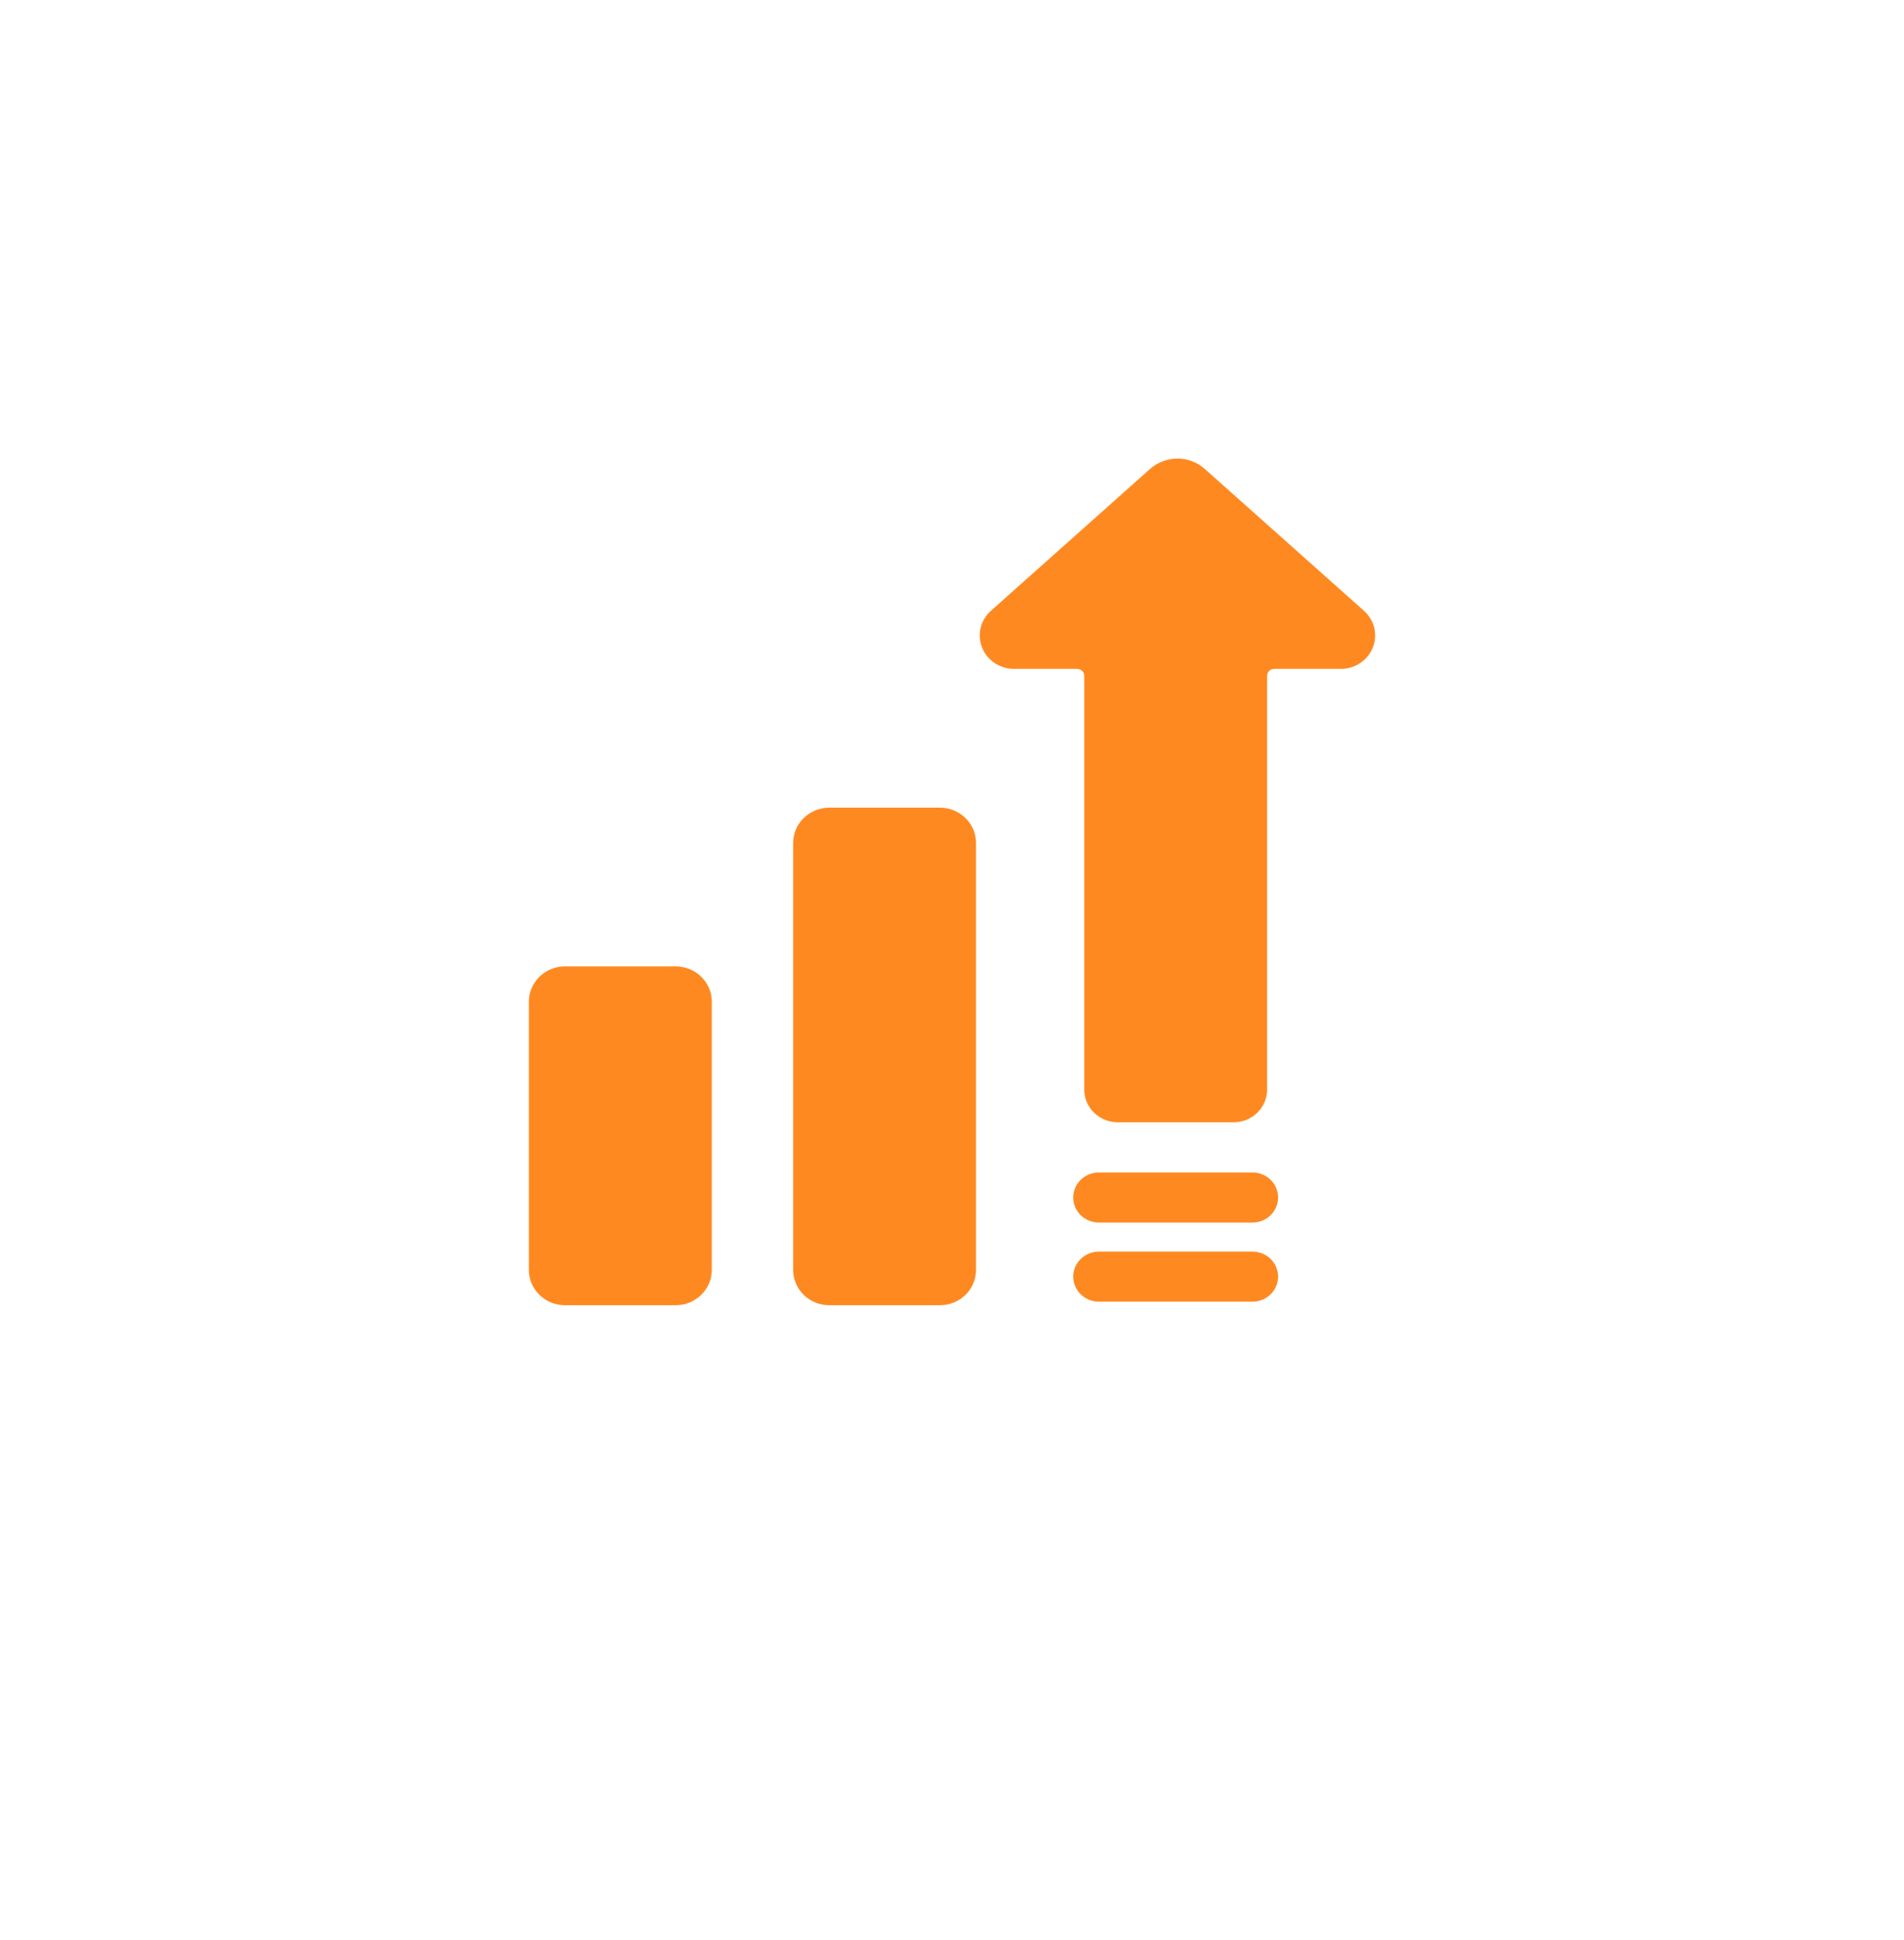
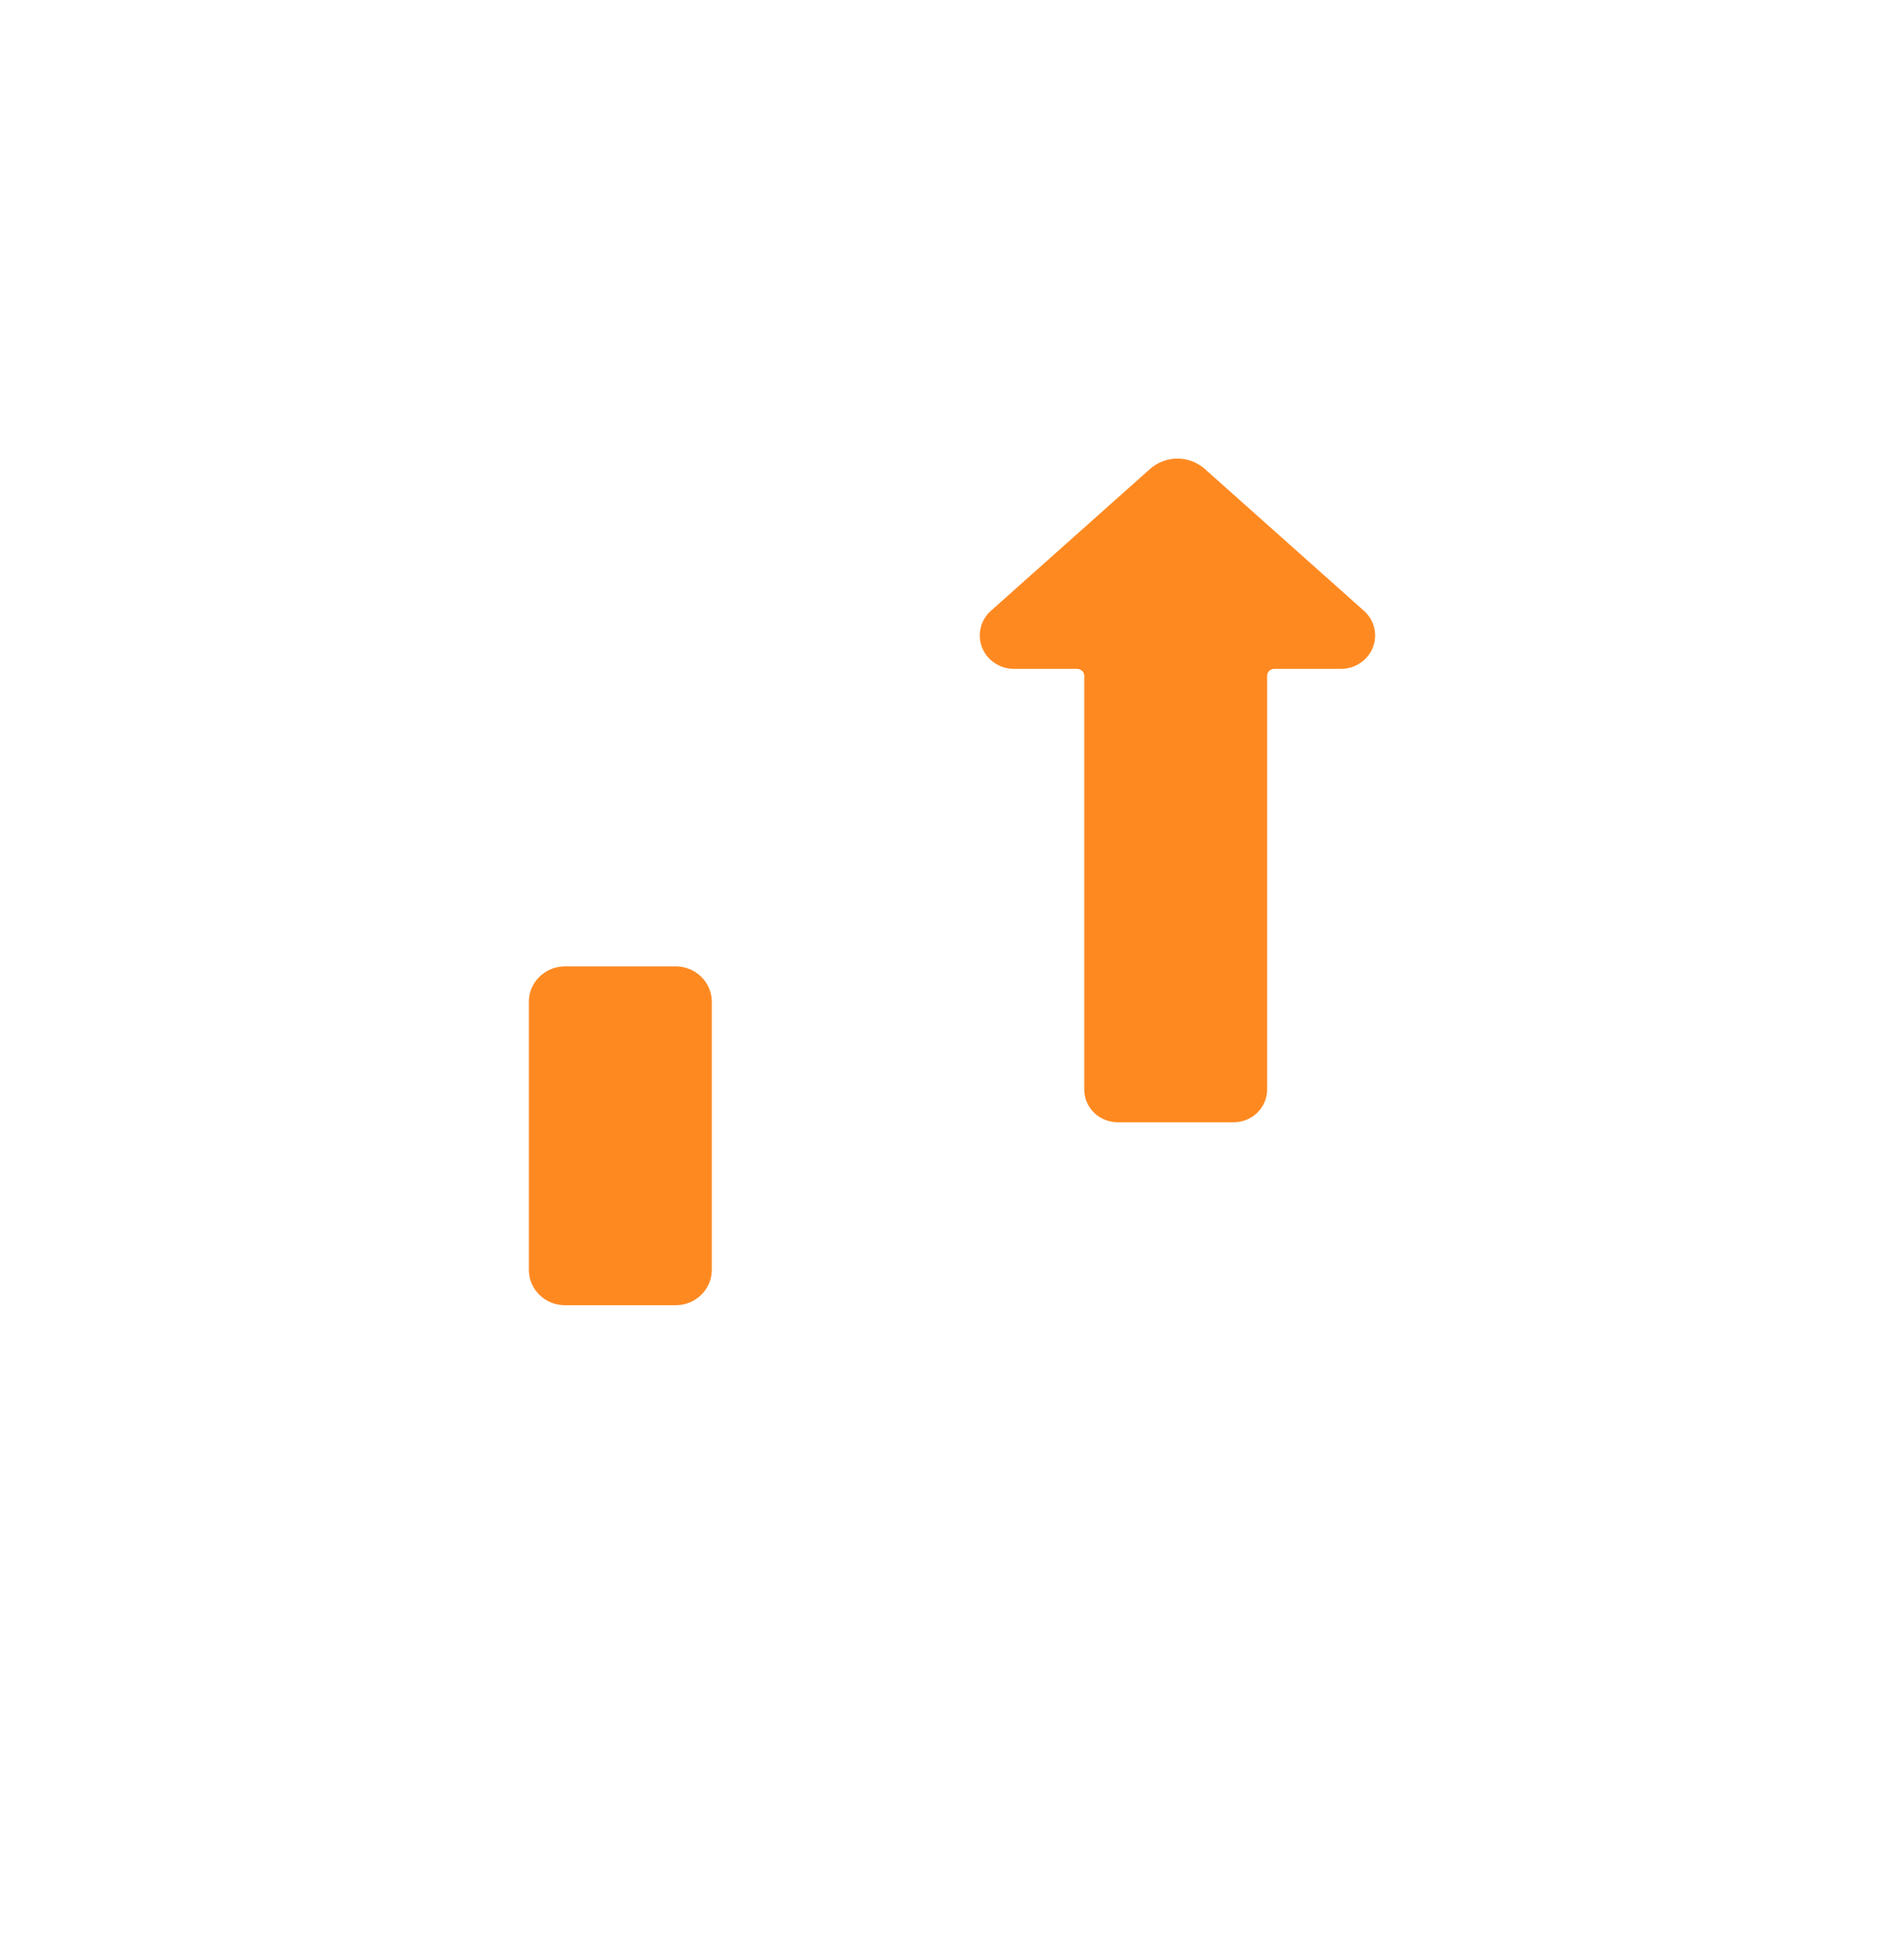
<svg xmlns="http://www.w3.org/2000/svg" width="54" height="55" viewBox="0 0 54 55" fill="none">
  <g filter="url(#filter0_d_91_20)">
    <circle cx="27" cy="25" r="25" fill="white" />
  </g>
  <path d="M38.684 17.315L34.175 13.298C33.963 13.106 33.684 13 33.394 13C33.104 13 32.825 13.106 32.612 13.298L28.103 17.315C27.959 17.444 27.857 17.612 27.813 17.798C27.768 17.984 27.782 18.179 27.853 18.357C27.924 18.534 28.048 18.687 28.21 18.795C28.372 18.903 28.563 18.961 28.759 18.961H30.549C30.602 18.961 30.653 18.982 30.691 19.018C30.729 19.055 30.75 19.105 30.75 19.158V30.887C30.751 31.133 30.851 31.369 31.03 31.543C31.208 31.716 31.45 31.814 31.703 31.814H34.985C35.238 31.814 35.48 31.716 35.658 31.543C35.837 31.369 35.937 31.133 35.937 30.887V19.158C35.937 19.105 35.959 19.055 35.996 19.018C36.034 18.982 36.086 18.961 36.139 18.961H38.029C38.225 18.961 38.416 18.903 38.578 18.795C38.739 18.687 38.864 18.534 38.934 18.357C39.005 18.179 39.019 17.984 38.975 17.798C38.93 17.612 38.829 17.444 38.684 17.315Z" fill="#FF8921" />
-   <path d="M35.52 35.479H31.167C30.974 35.479 30.788 35.554 30.651 35.687C30.515 35.82 30.438 36 30.438 36.189C30.438 36.377 30.515 36.557 30.651 36.691C30.788 36.824 30.974 36.899 31.167 36.899H35.52C35.714 36.899 35.899 36.824 36.036 36.691C36.172 36.557 36.249 36.377 36.249 36.189C36.249 36 36.172 35.82 36.036 35.687C35.899 35.554 35.714 35.479 35.52 35.479Z" fill="#FF8921" />
-   <path d="M35.52 33.236H31.167C30.974 33.236 30.788 33.311 30.651 33.444C30.515 33.578 30.438 33.758 30.438 33.946C30.438 34.135 30.515 34.315 30.651 34.448C30.788 34.581 30.974 34.656 31.167 34.656H35.52C35.714 34.656 35.899 34.581 36.036 34.448C36.172 34.315 36.249 34.135 36.249 33.946C36.249 33.758 36.172 33.578 36.036 33.444C35.899 33.311 35.714 33.236 35.52 33.236Z" fill="#FF8921" />
  <path d="M19.16 27.394H16.026C15.46 27.394 15 27.841 15 28.393V36C15 36.552 15.46 37 16.026 37H19.16C19.727 37 20.187 36.552 20.187 36V28.393C20.187 27.841 19.727 27.394 19.16 27.394Z" fill="#FF8921" />
-   <path d="M23.521 22.895H26.655C26.927 22.895 27.188 23 27.381 23.188C27.573 23.375 27.681 23.63 27.681 23.895V36C27.681 36.265 27.573 36.52 27.381 36.707C27.188 36.895 26.927 37 26.655 37H23.521C23.249 37 22.988 36.895 22.795 36.707C22.603 36.52 22.495 36.265 22.495 36V23.895C22.495 23.764 22.521 23.634 22.573 23.512C22.624 23.391 22.7 23.281 22.795 23.188C22.891 23.095 23.004 23.021 23.128 22.971C23.253 22.921 23.386 22.895 23.521 22.895Z" fill="#FF8921" />
  <defs>
    <filter id="filter0_d_91_20" x="0" y="0" width="54" height="55" filterUnits="userSpaceOnUse" color-interpolation-filters="sRGB">
      <feFlood flood-opacity="0" result="BackgroundImageFix" />
      <feColorMatrix in="SourceAlpha" type="matrix" values="0 0 0 0 0 0 0 0 0 0 0 0 0 0 0 0 0 0 127 0" result="hardAlpha" />
      <feOffset dy="3" />
      <feGaussianBlur stdDeviation="1" />
      <feComposite in2="hardAlpha" operator="out" />
      <feColorMatrix type="matrix" values="0 0 0 0 1 0 0 0 0 0.537 0 0 0 0 0.129 0 0 0 0.15 0" />
      <feBlend mode="normal" in2="BackgroundImageFix" result="effect1_dropShadow_91_20" />
      <feBlend mode="normal" in="SourceGraphic" in2="effect1_dropShadow_91_20" result="shape" />
    </filter>
  </defs>
</svg>